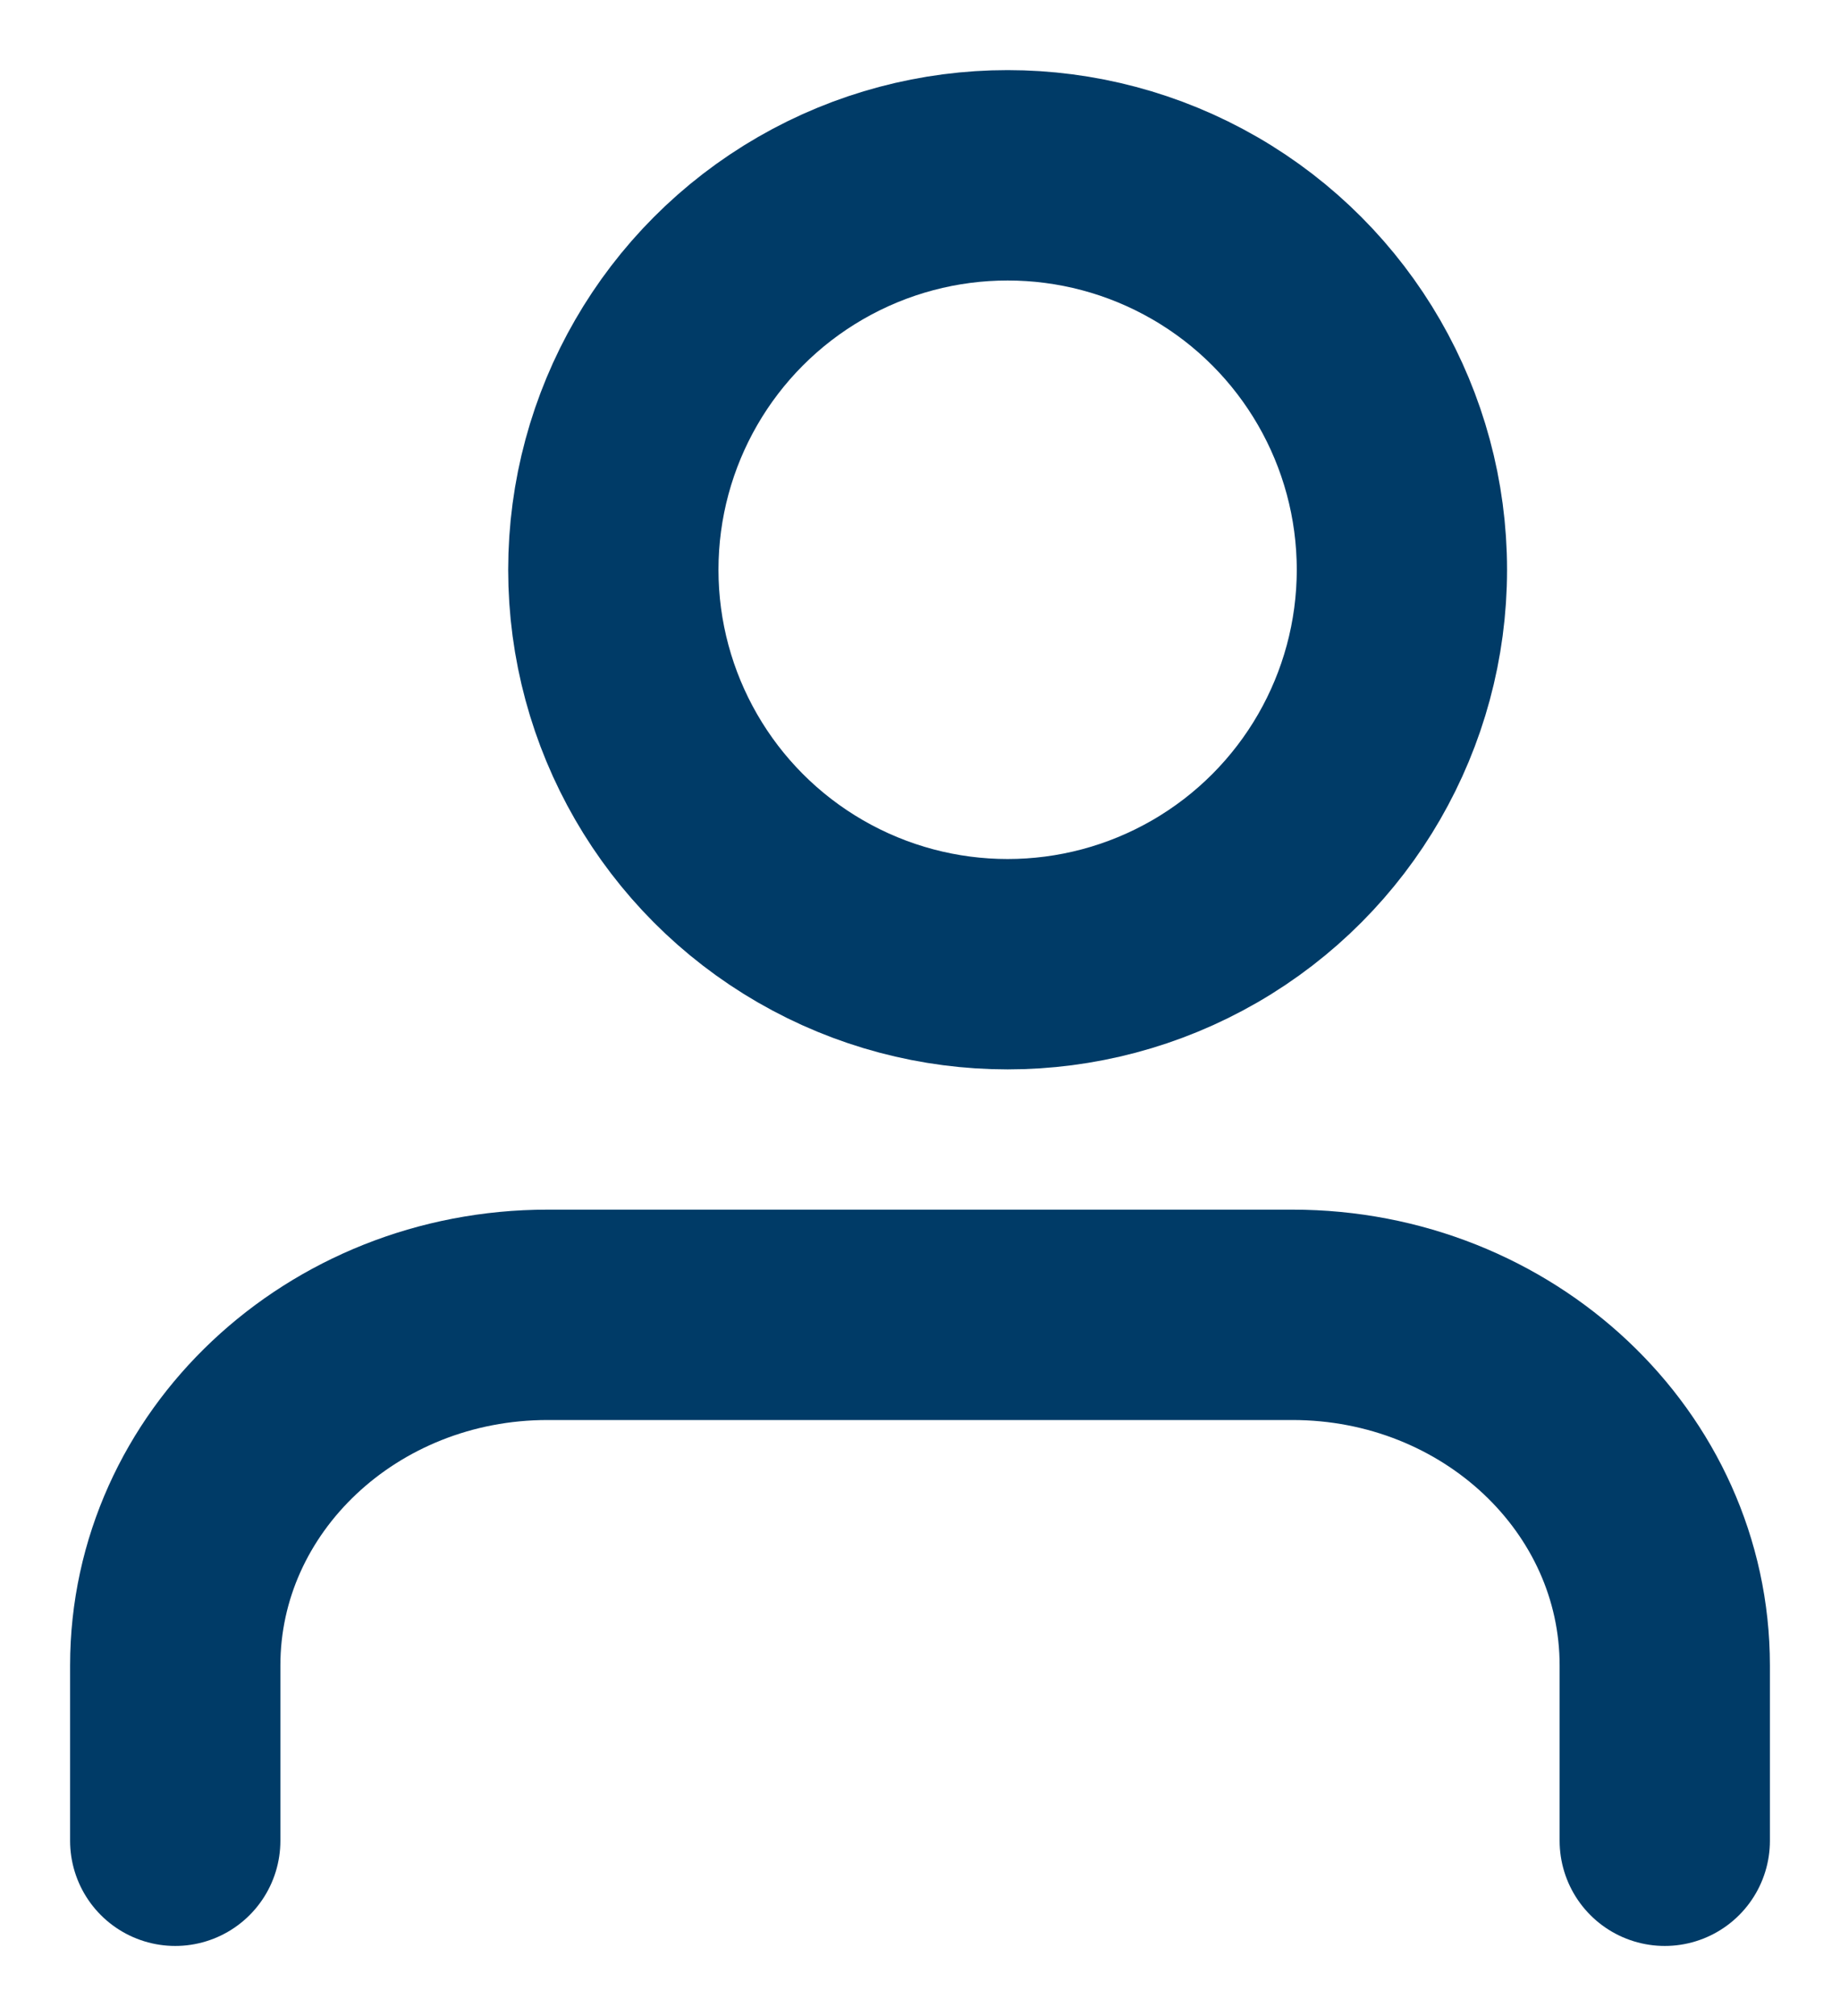
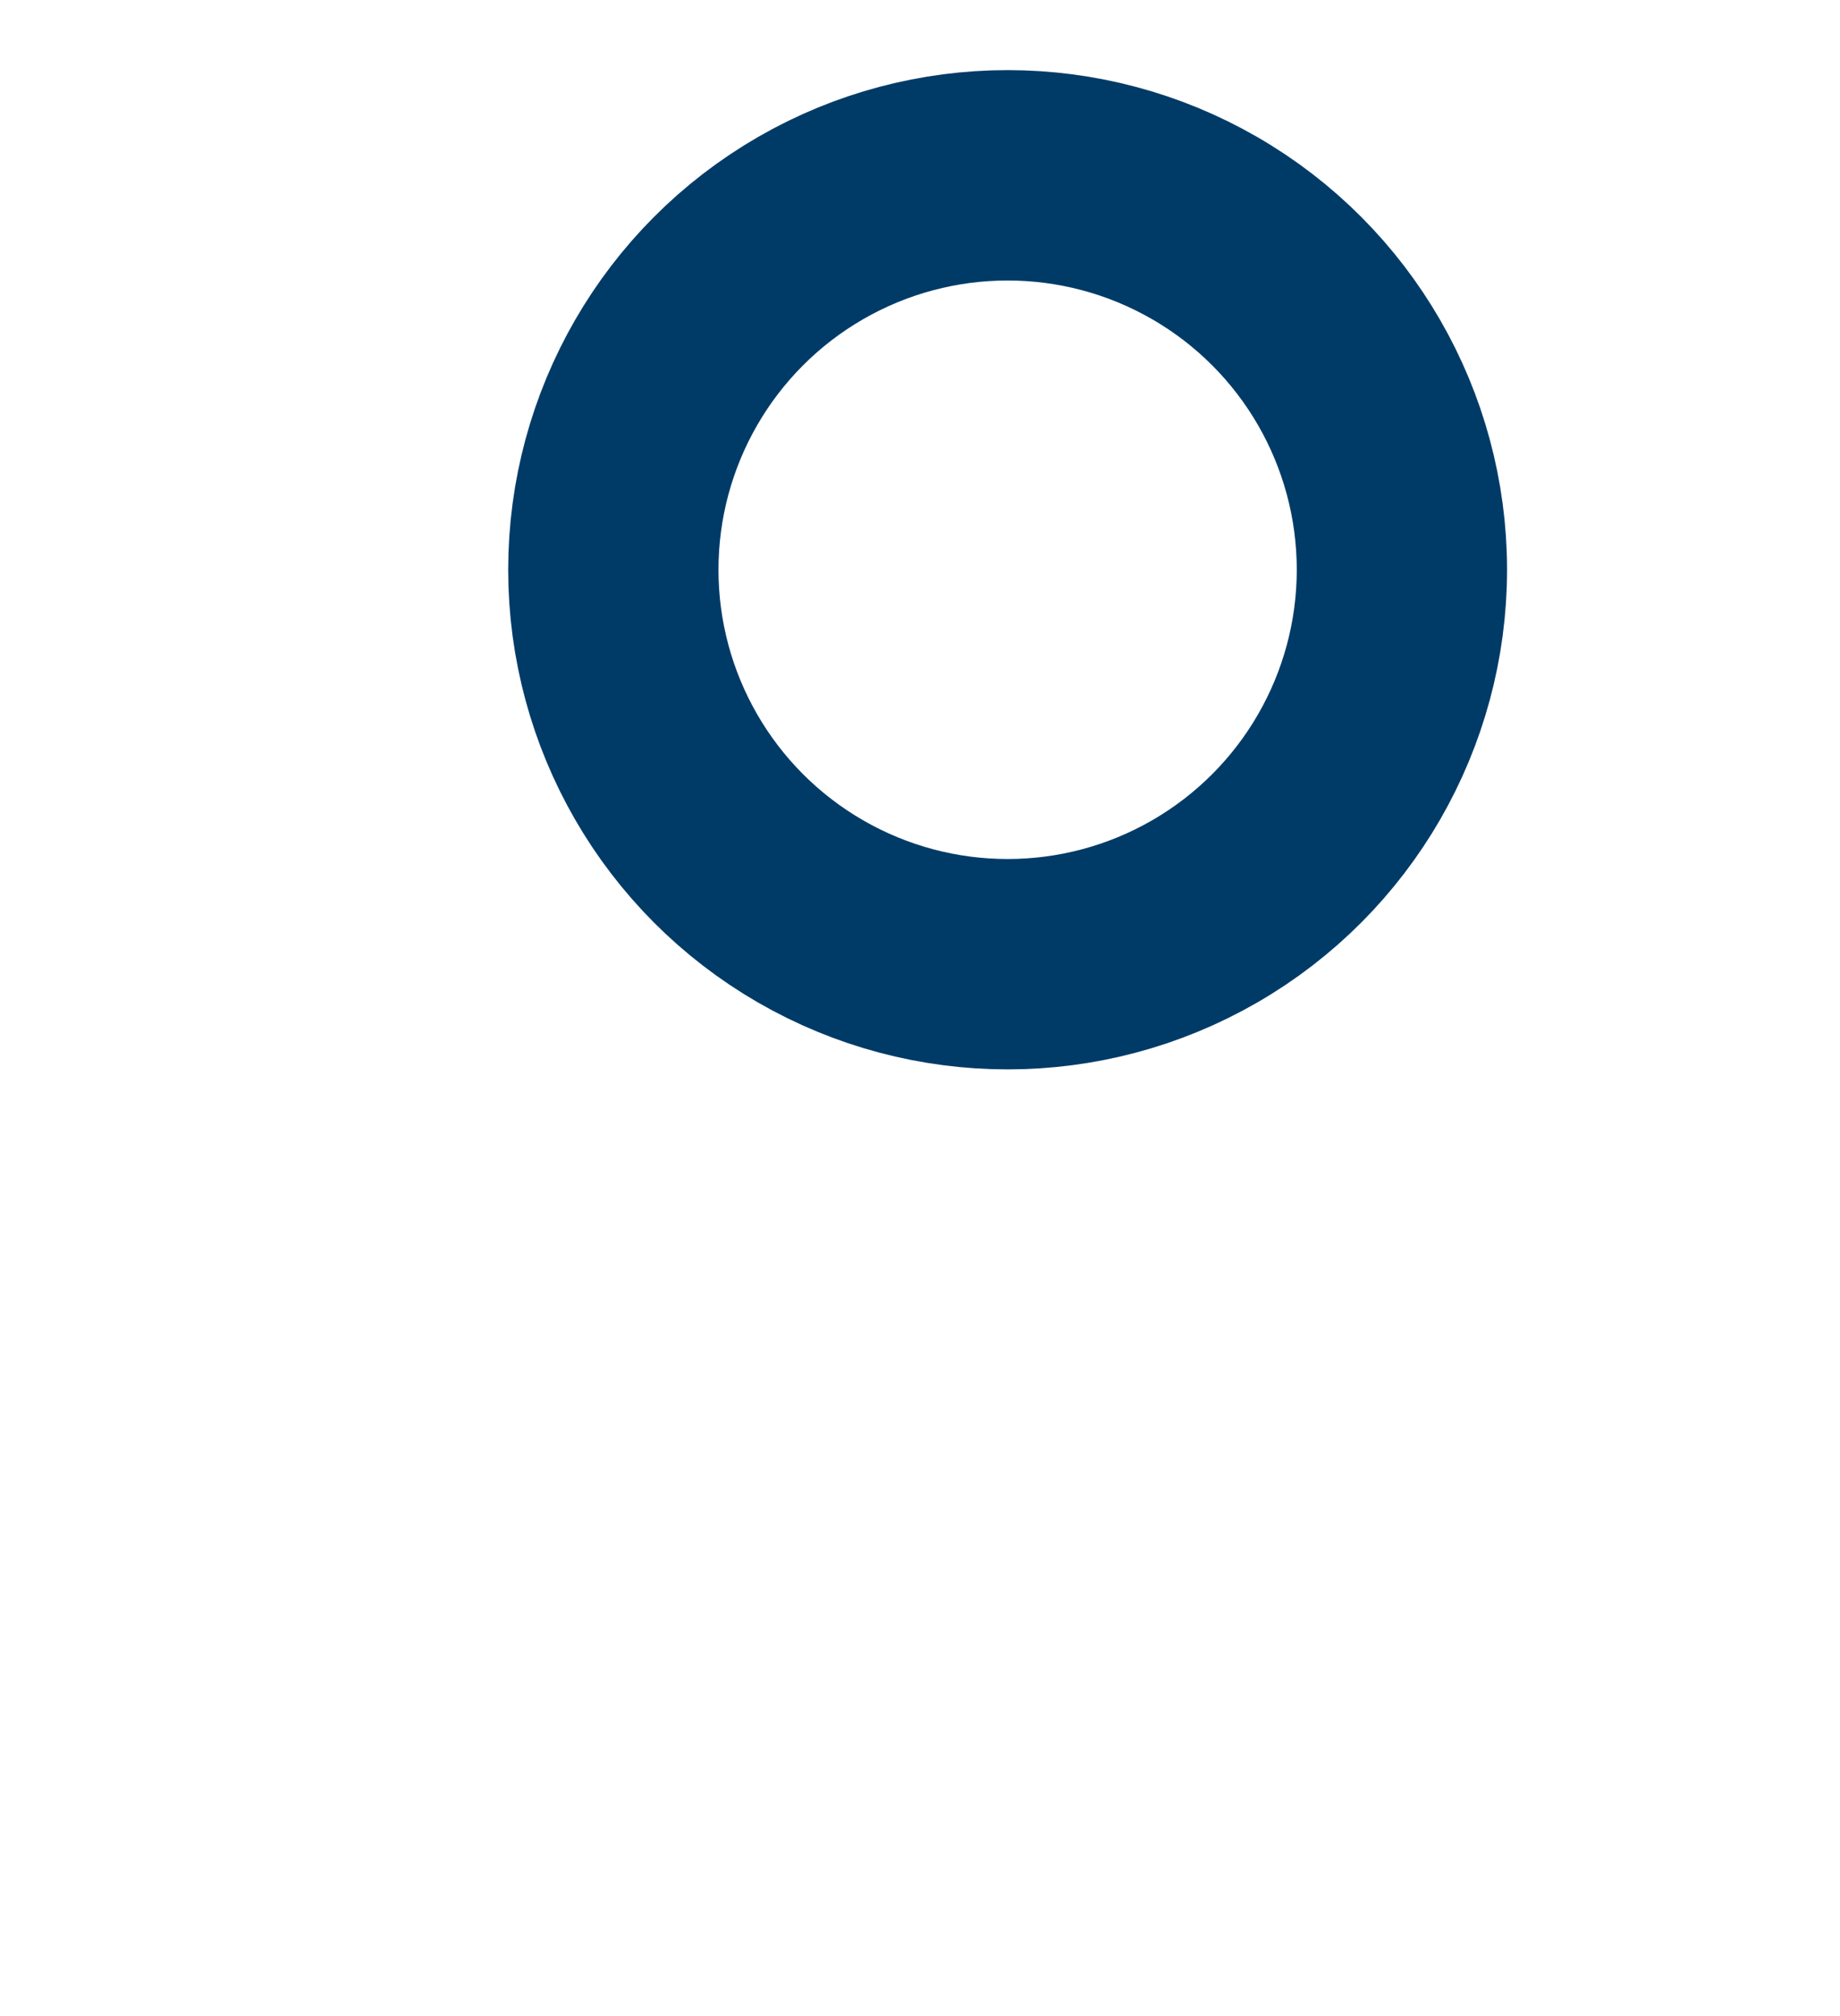
<svg xmlns="http://www.w3.org/2000/svg" width="21" height="23" viewBox="0 0 21 23">
  <g fill="none" fill-rule="evenodd" stroke="#003B67" stroke-linecap="round" stroke-linejoin="round" stroke-width="2.4" transform="translate(2 2)">
-     <path d="M17 19v-2c0-2.21-1.903-4-4.25-4h-8.5C1.903 13 0 14.79 0 17v2" />
    <circle cx="9.5" cy="4.5" r="4.5" />
  </g>
</svg>